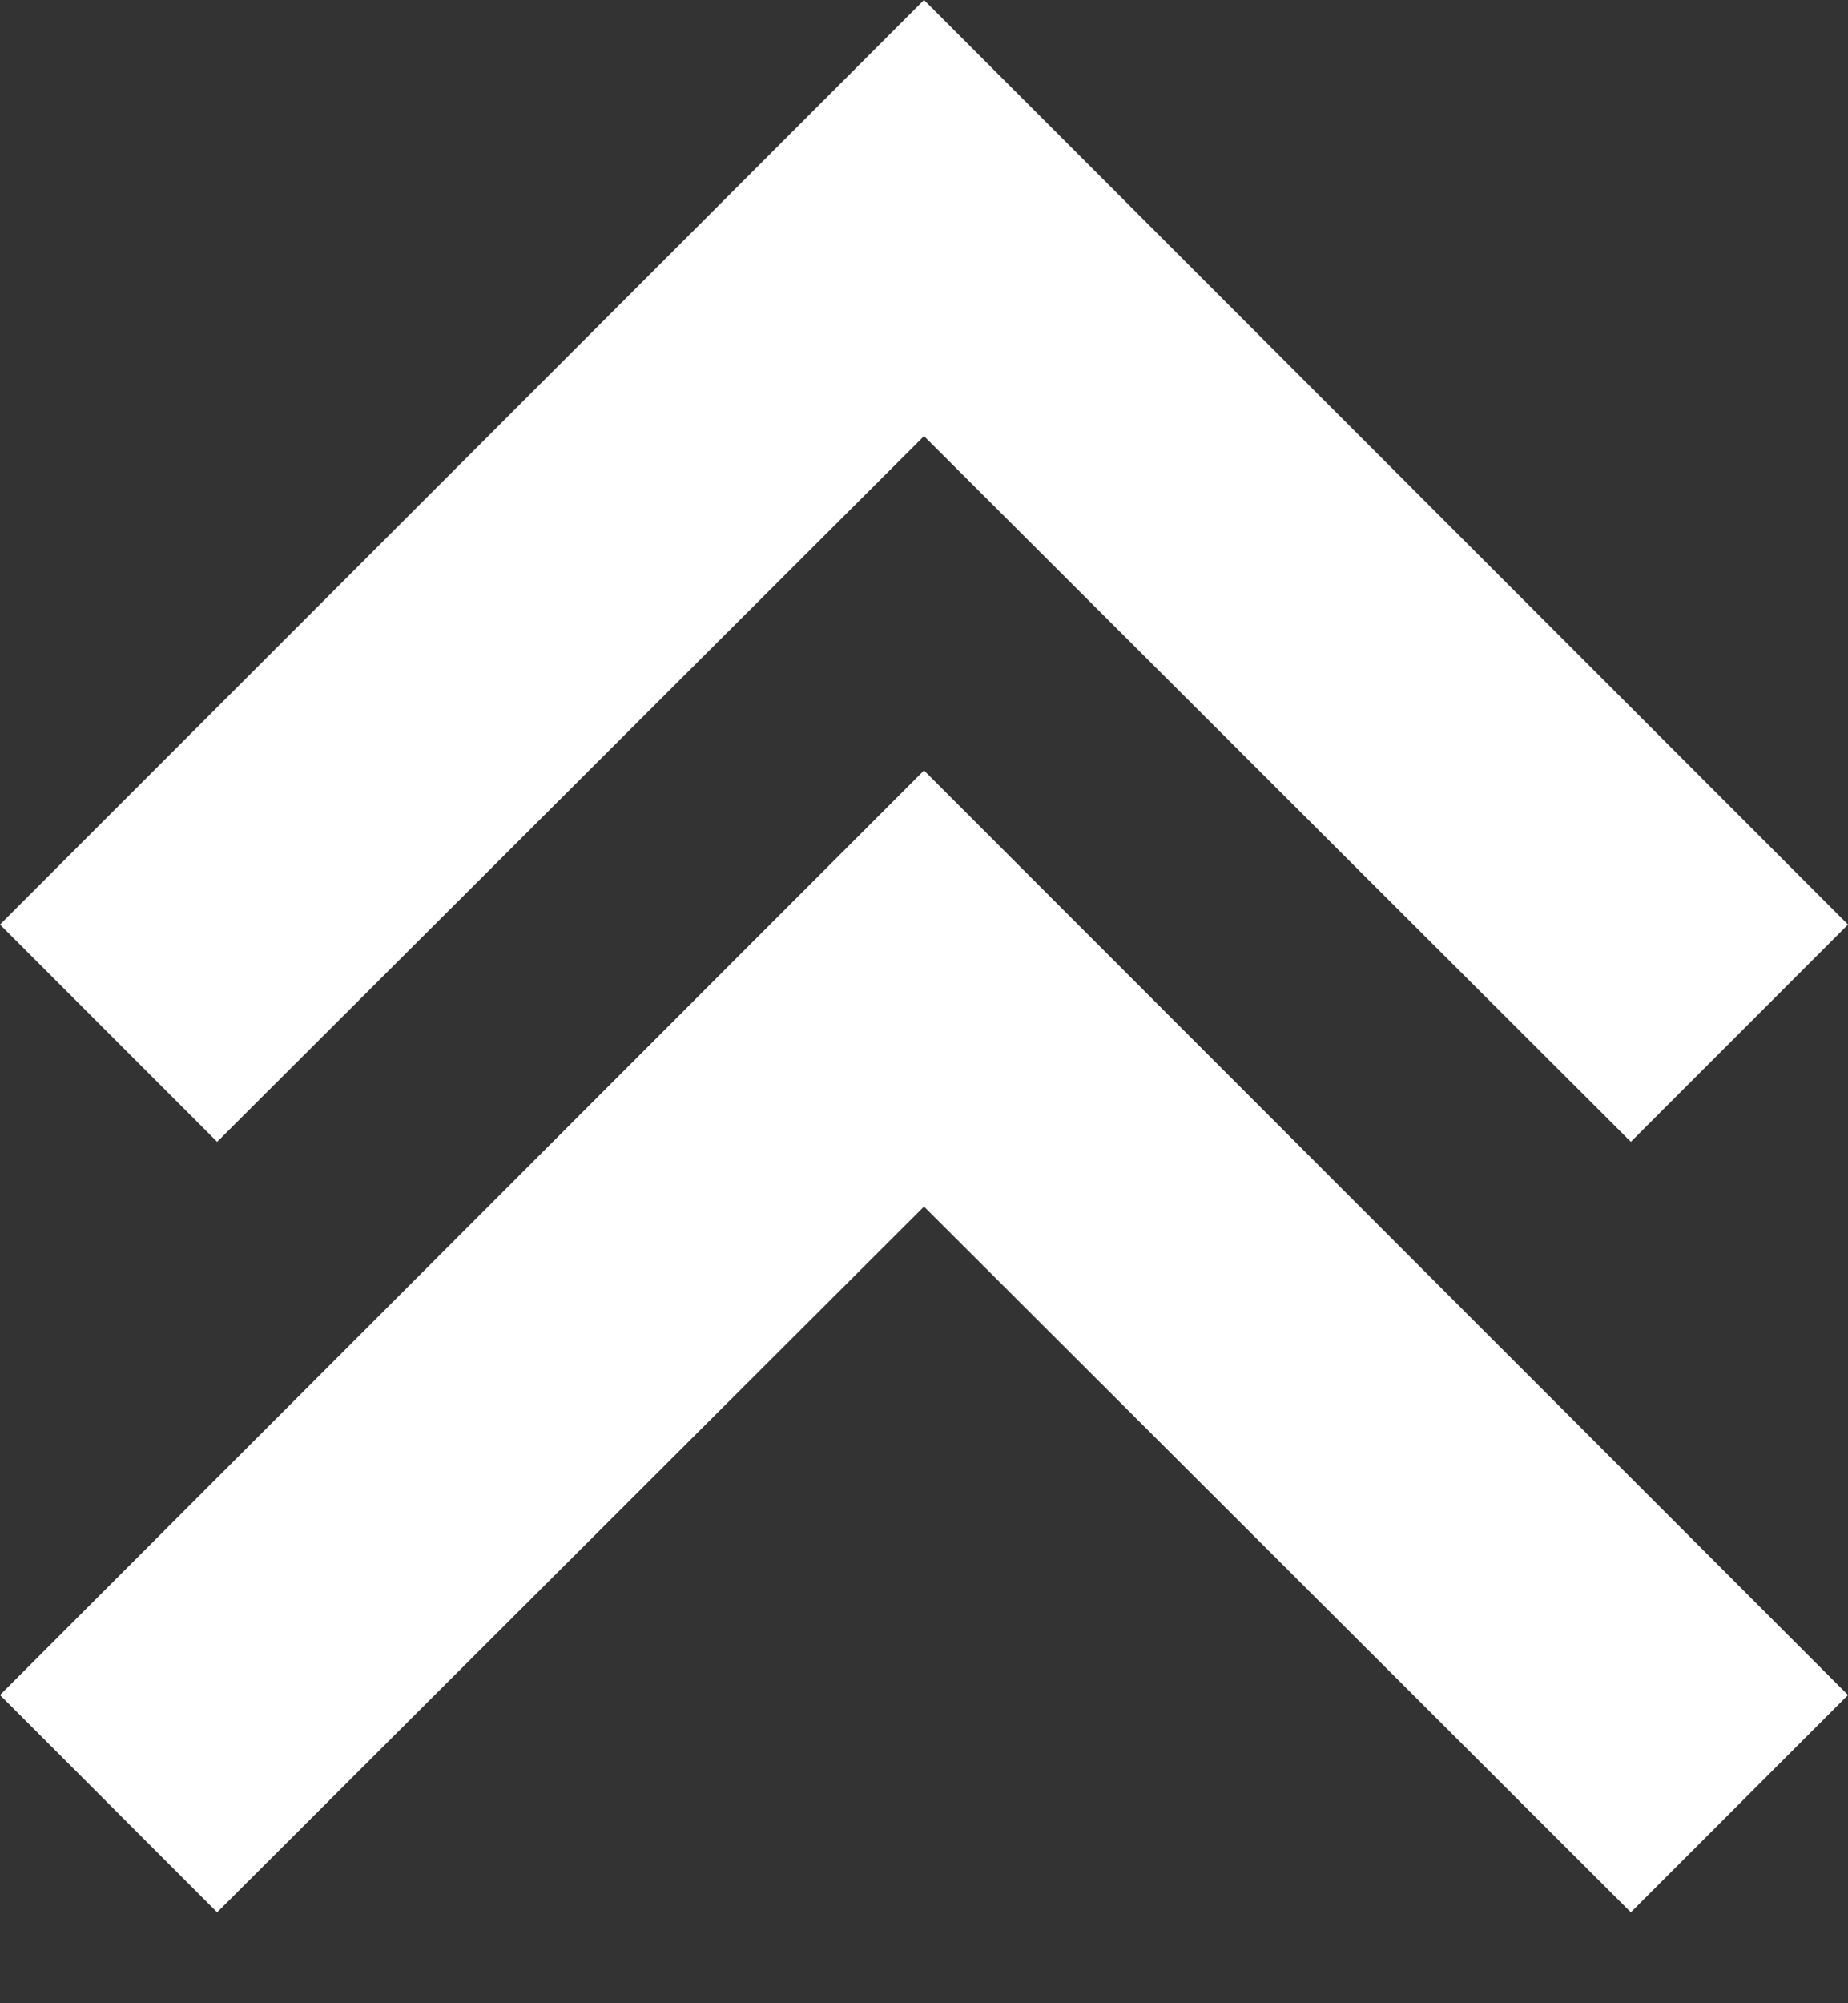
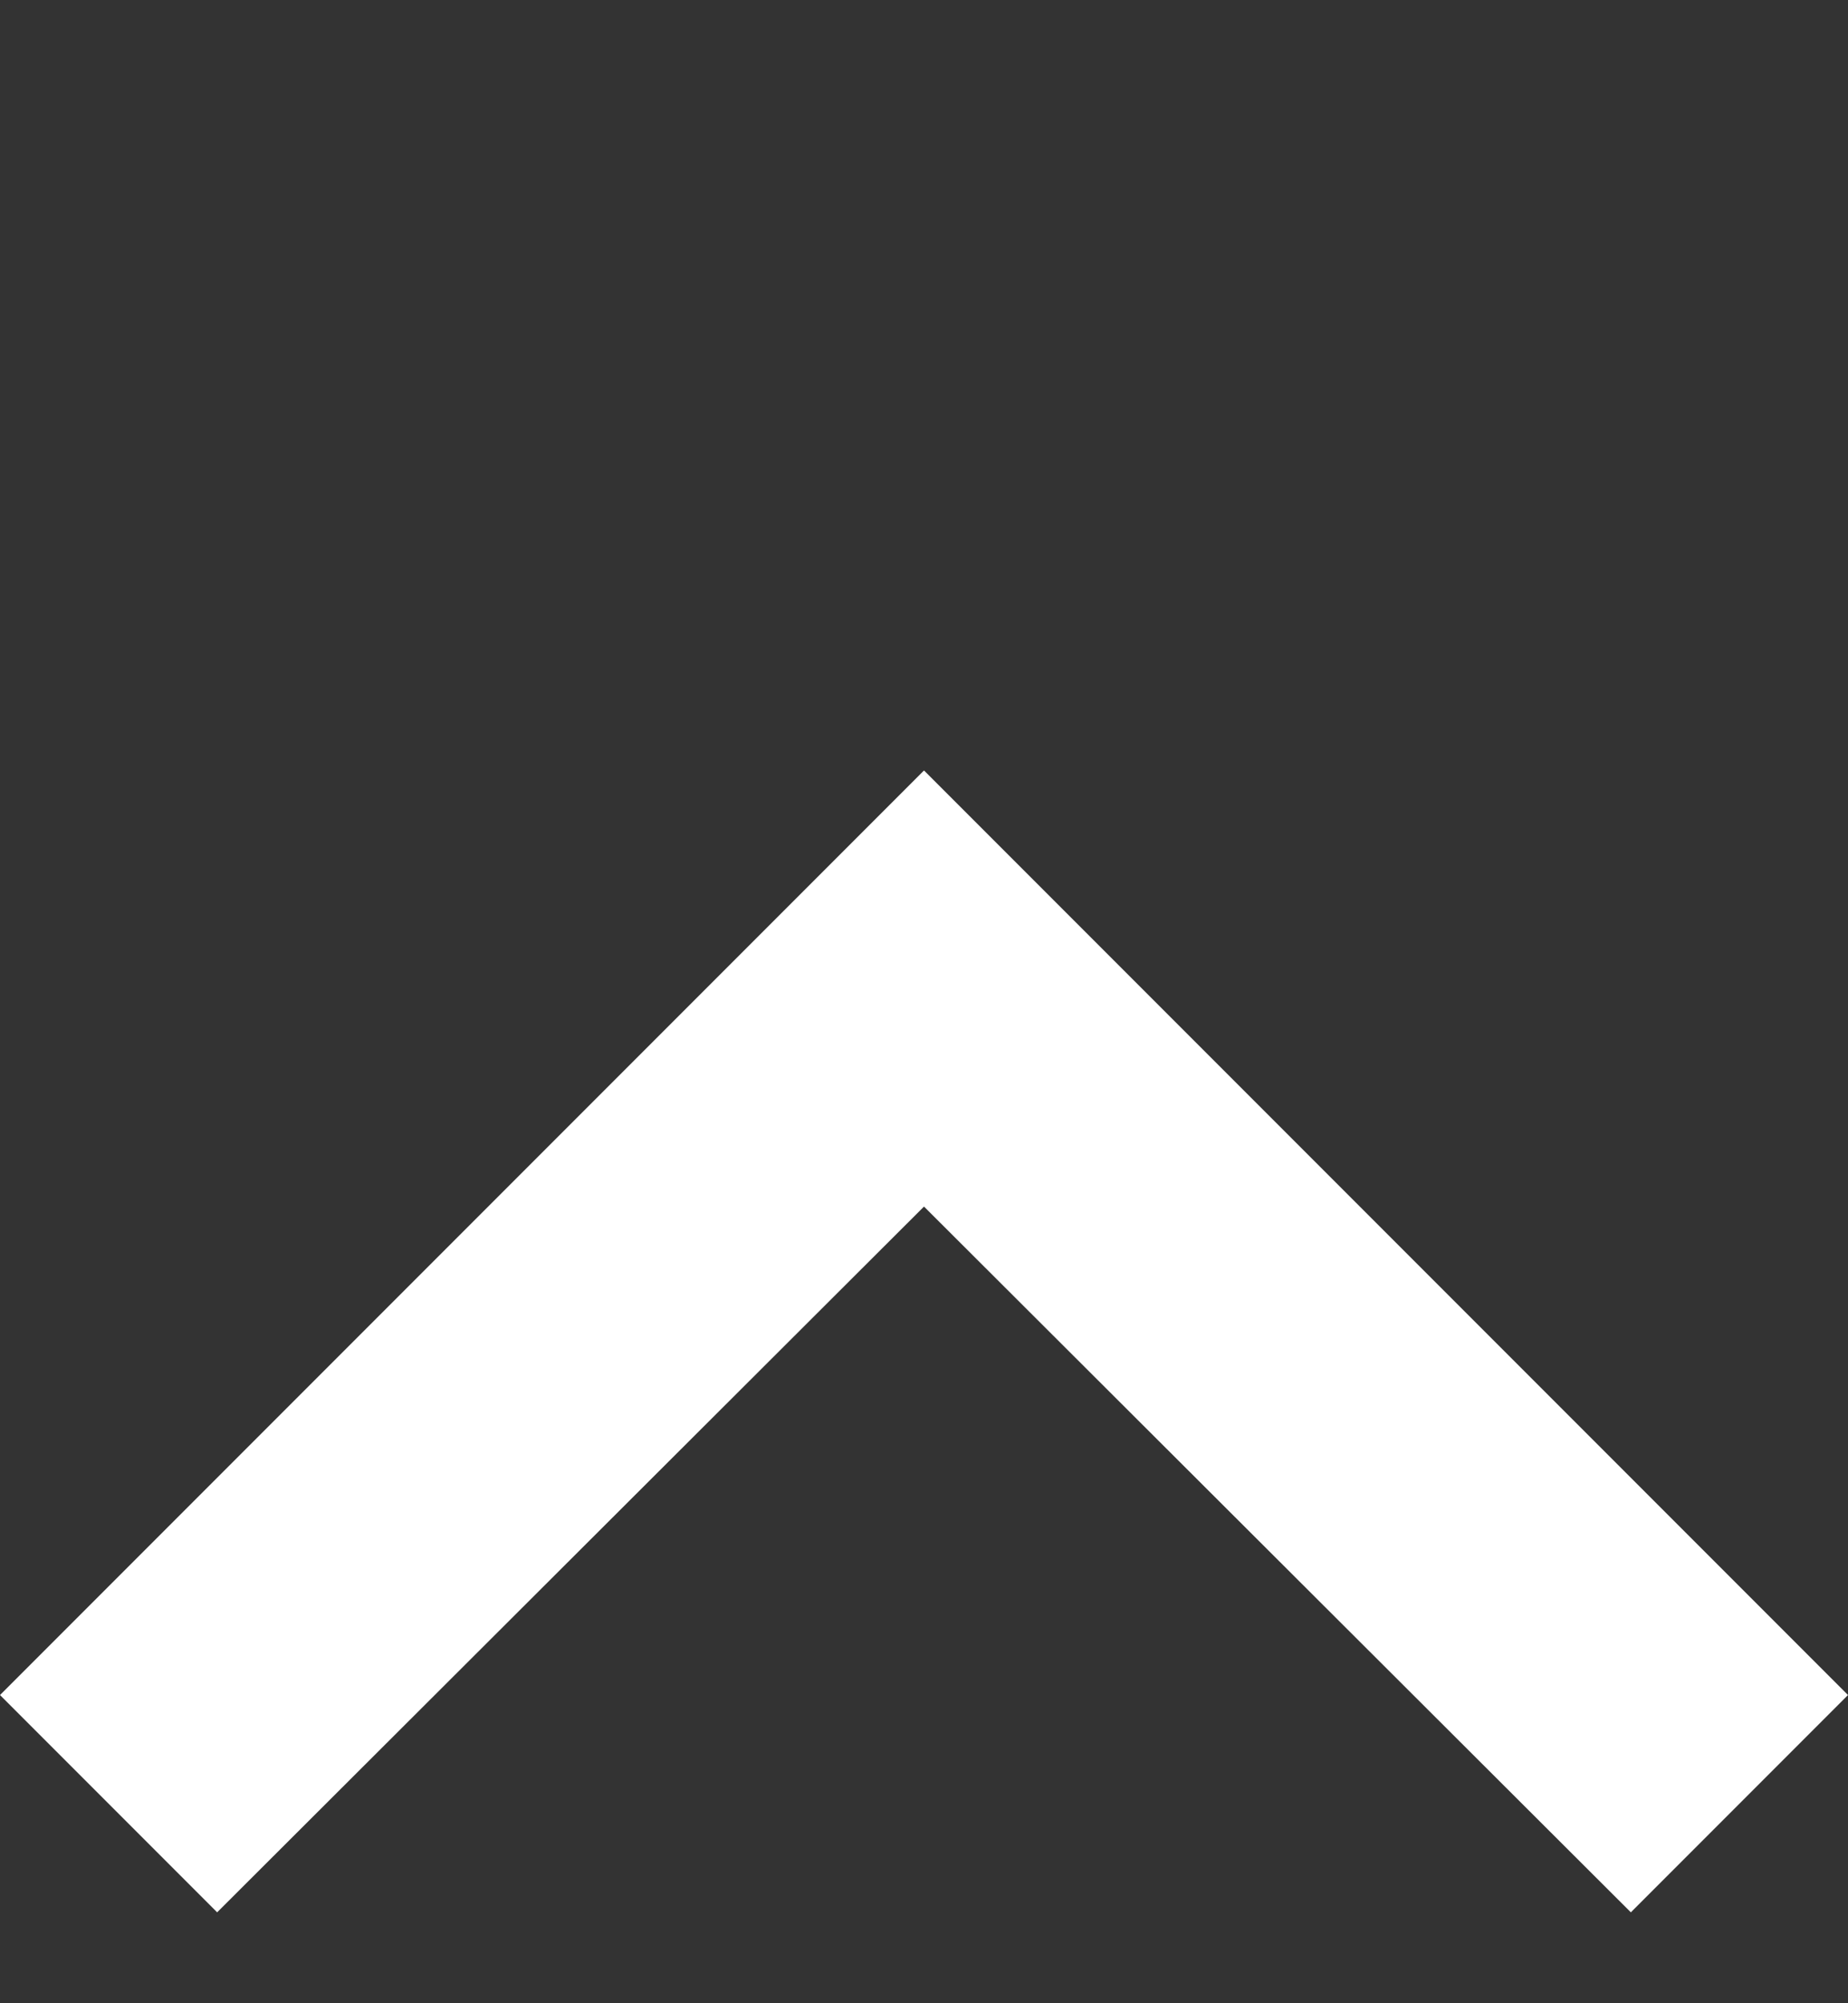
<svg xmlns="http://www.w3.org/2000/svg" width="12px" height="13px" viewBox="0 0 12 13" version="1.1">
  <rect x="0" y="0" width="12" height="13" fill="#333333" stroke="none" />
  <title>arrow</title>
  <g id="Page-1" stroke="none" stroke-width="1" fill="none" fill-rule="evenodd">
    <g id="arrow" fill="#FFFFFF" fill-rule="nonzero">
-       <polygon id="Path" points="1.41 7.41 6 2.83 10.59 7.41 12 6 6 -1.59872116e-14 0 6" />
      <polygon id="Path" points="1.41 12.41 6 7.83 10.59 12.41 12 11 6 5 0 11" />
    </g>
  </g>
</svg>